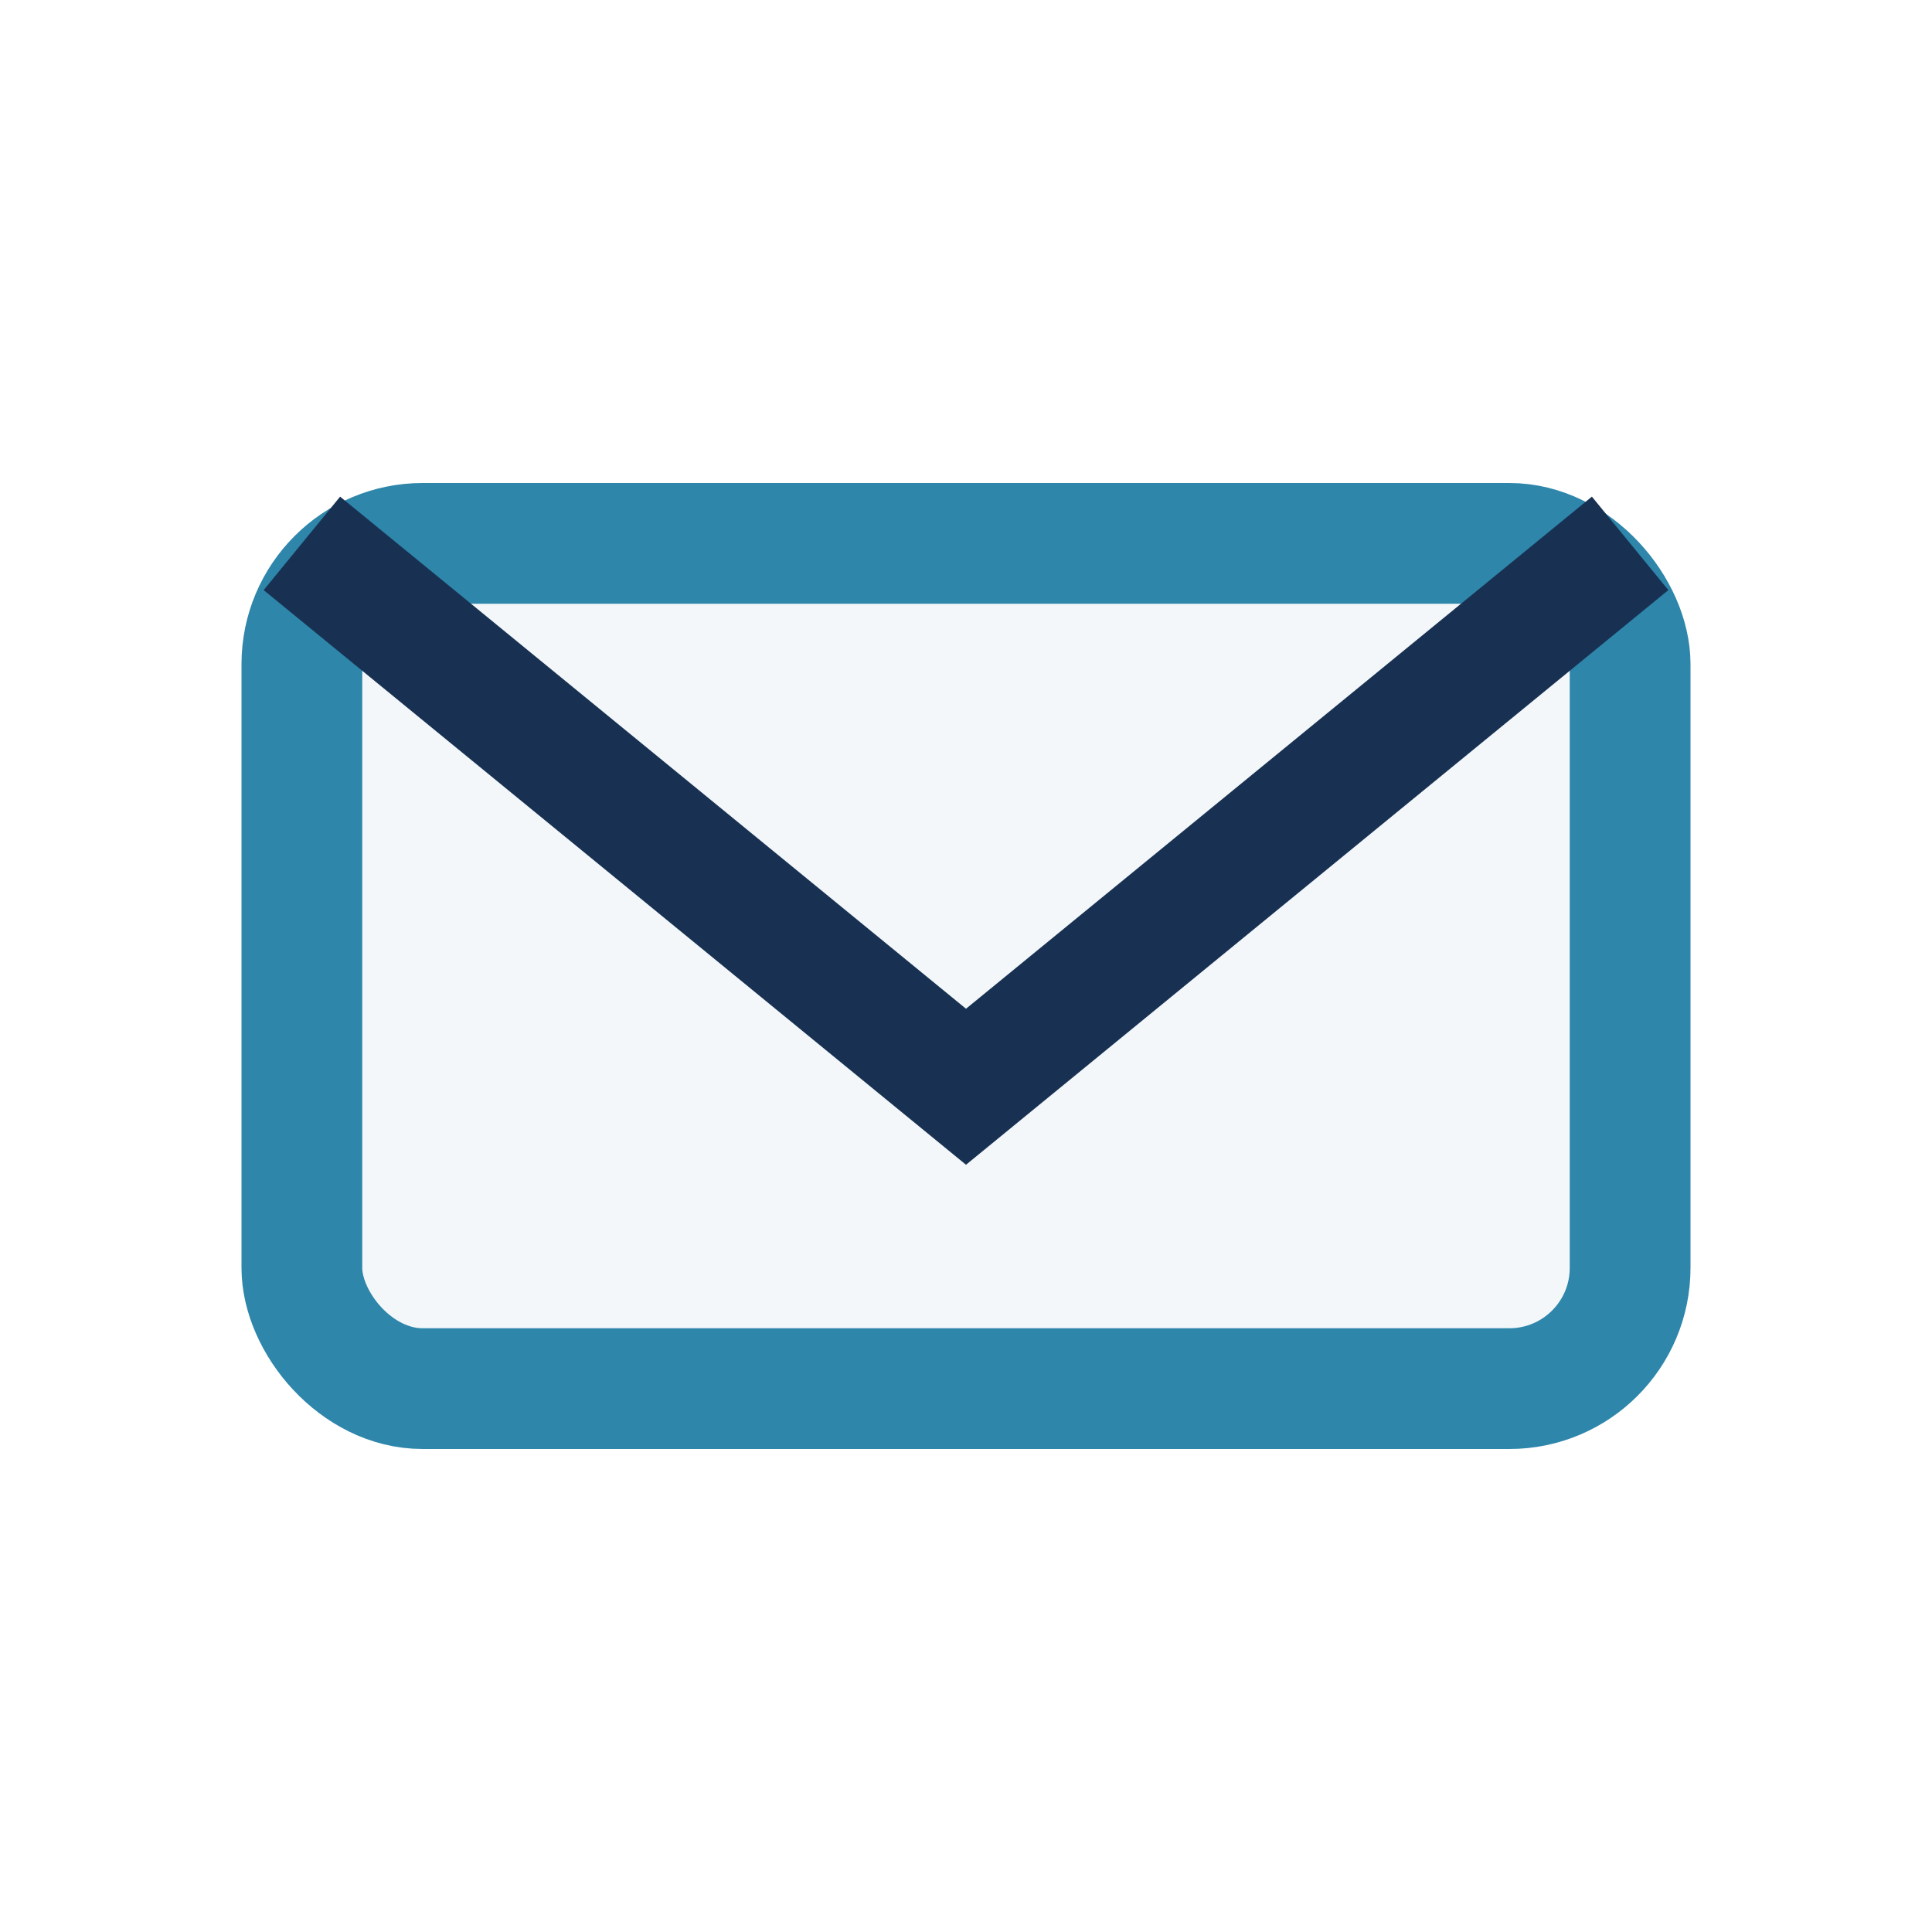
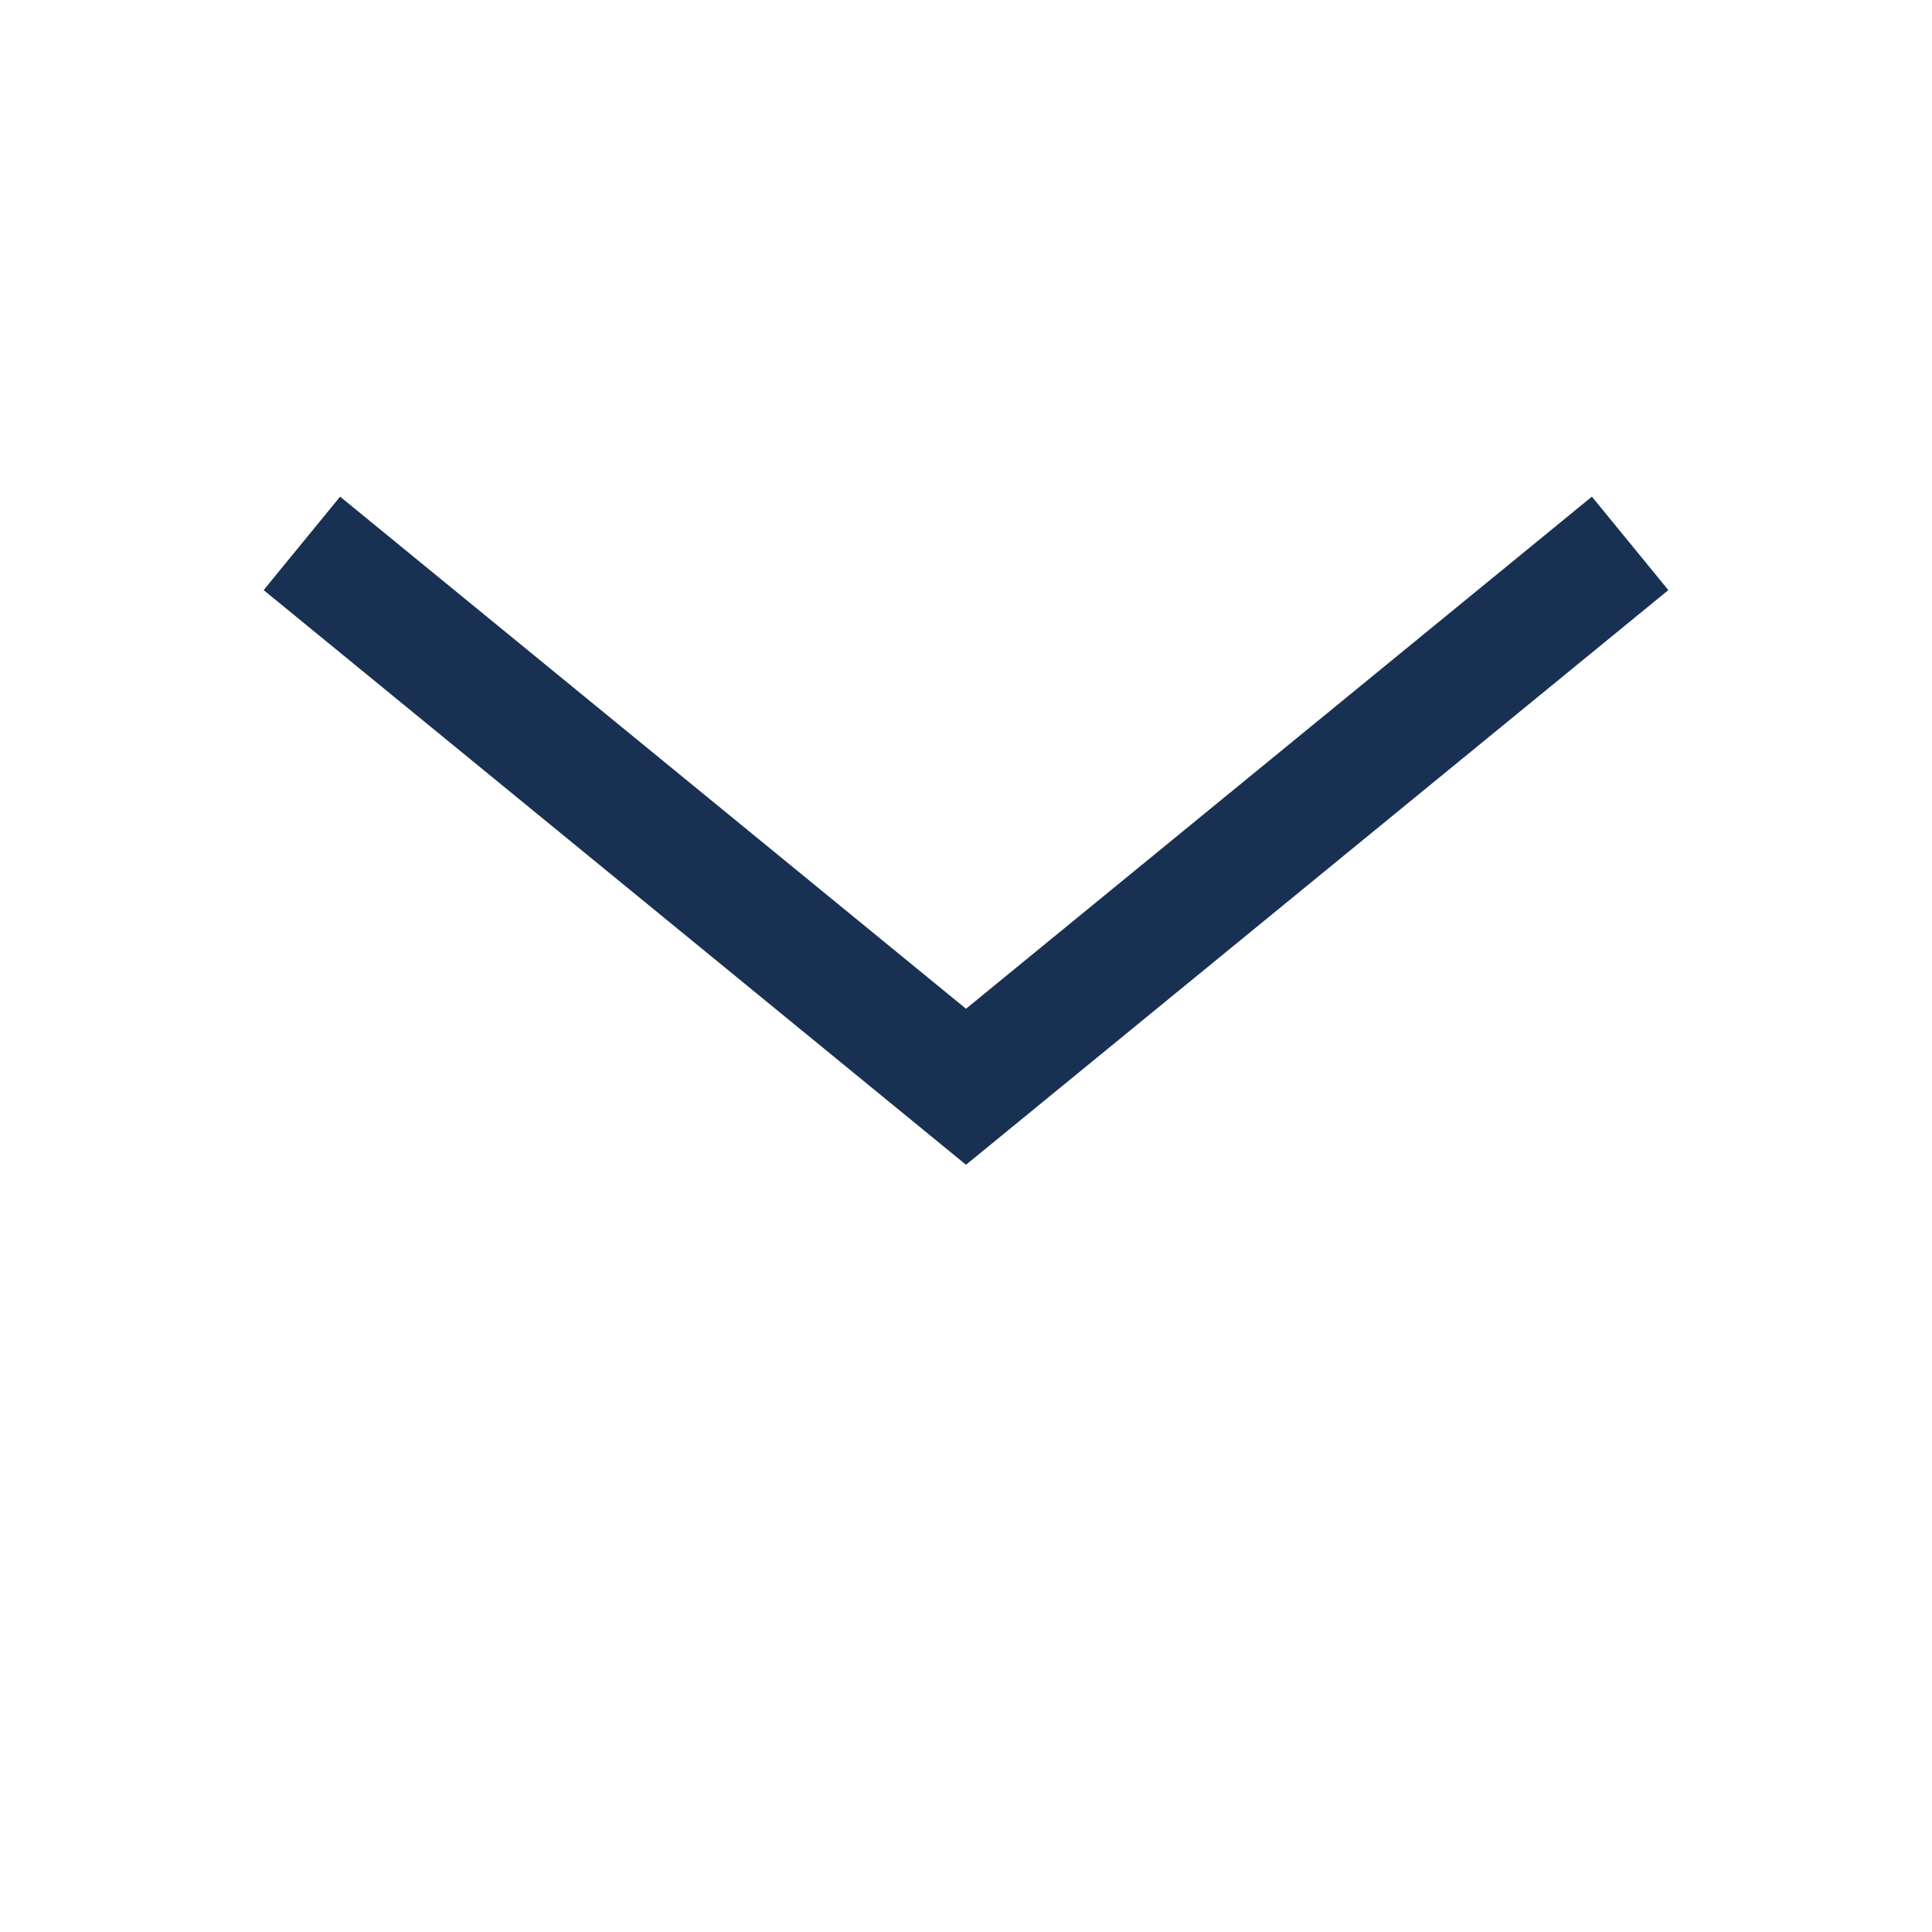
<svg xmlns="http://www.w3.org/2000/svg" width="32" height="32" viewBox="0 0 32 32">
-   <rect x="5" y="9" width="22" height="14" rx="2" fill="#F3F7FA" stroke="#2E86AB" stroke-width="2" />
  <path d="M5 9l11 9 11-9" fill="none" stroke="#183152" stroke-width="2" />
</svg>